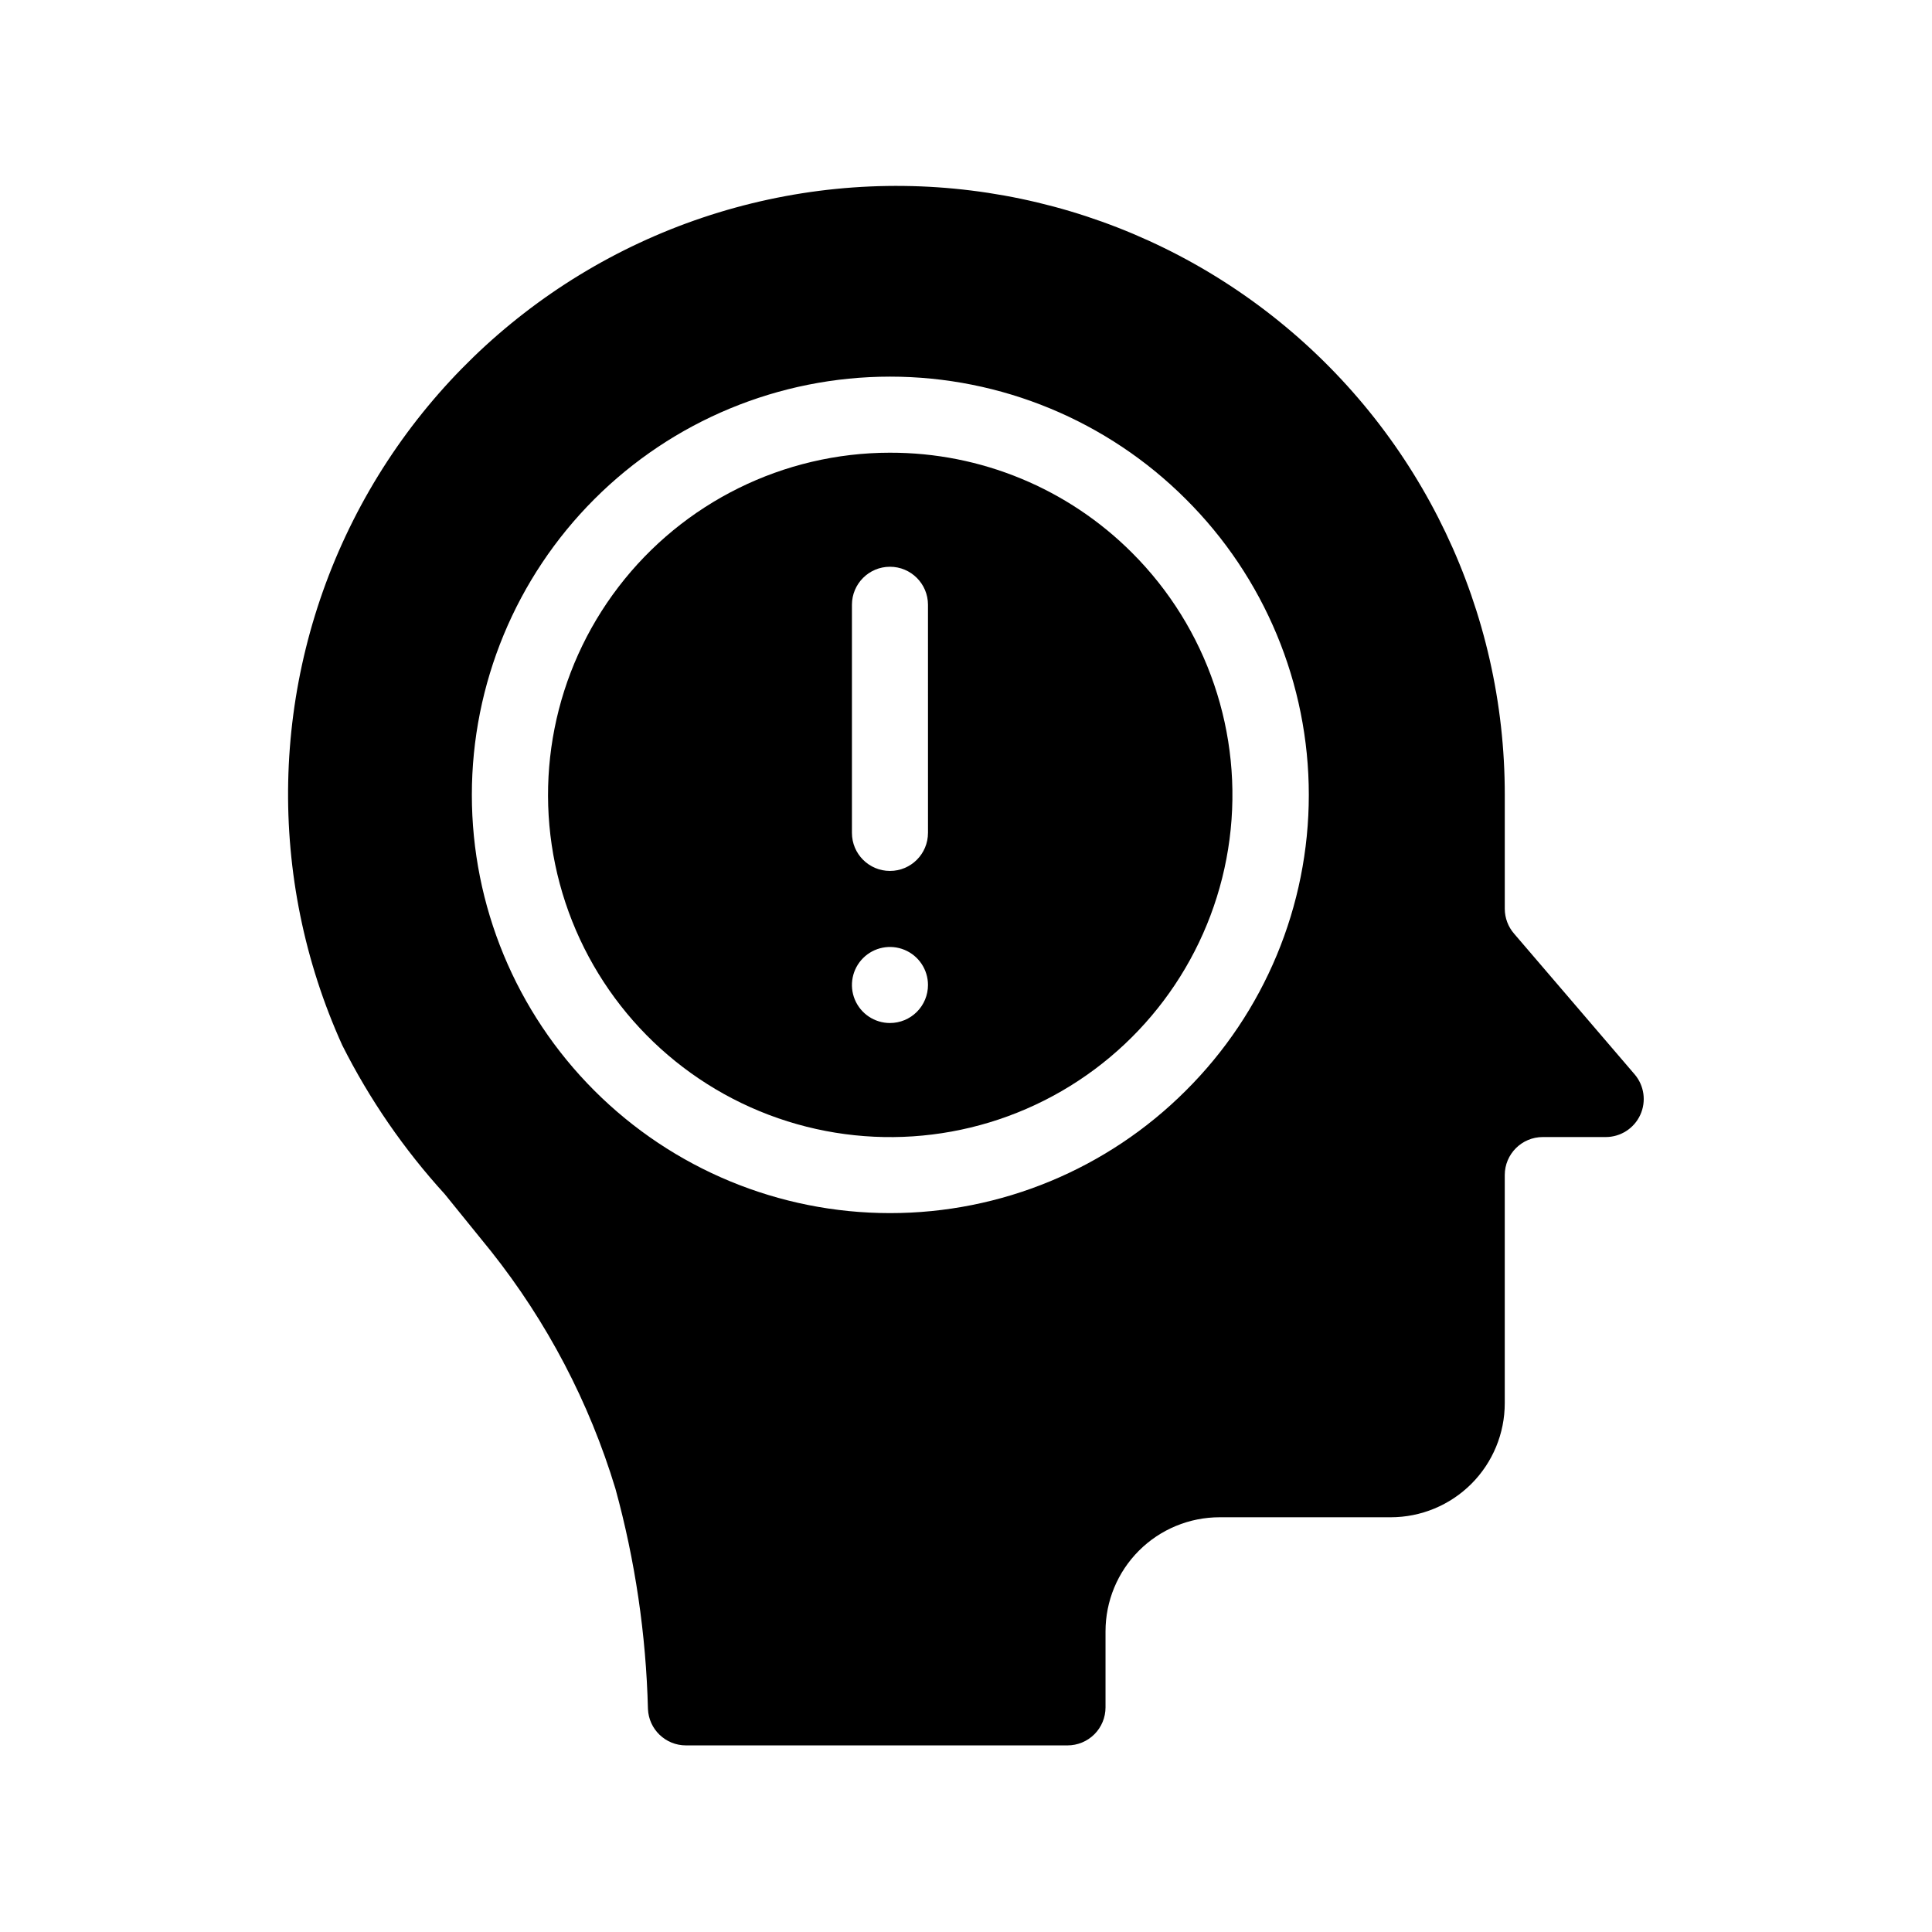
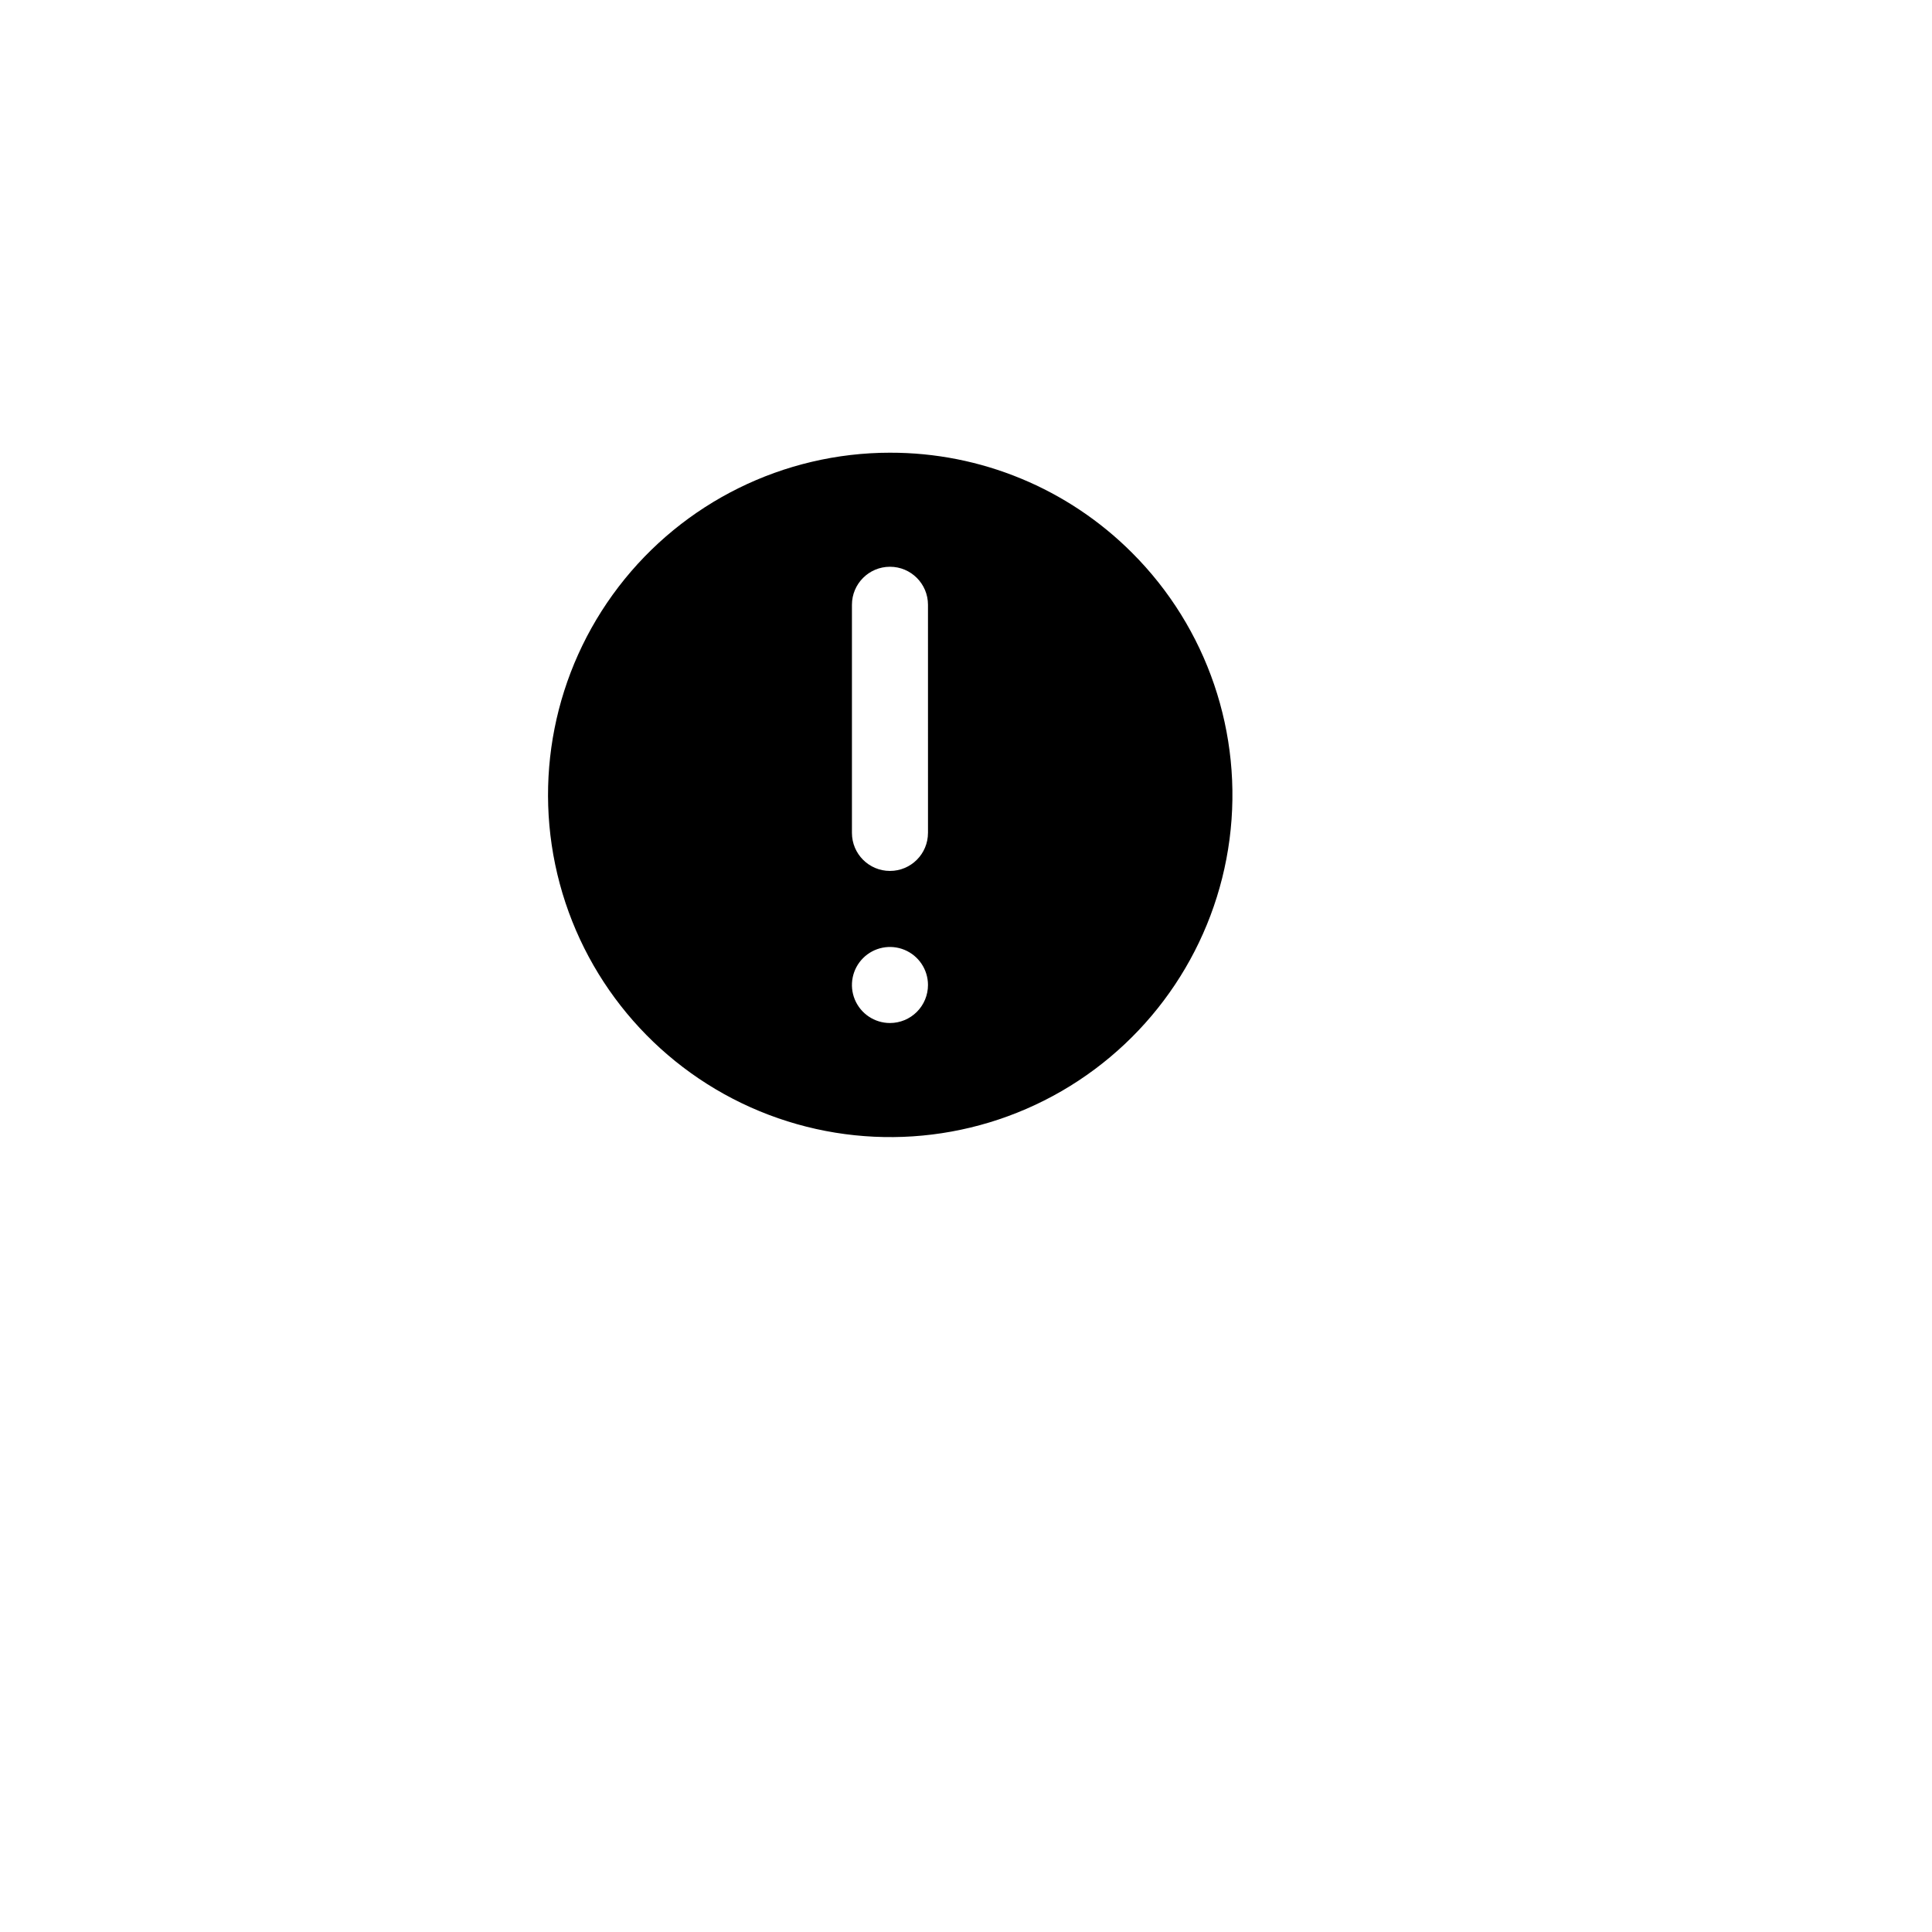
<svg xmlns="http://www.w3.org/2000/svg" fill="#000000" width="800px" height="800px" version="1.1" viewBox="144 144 512 512">
  <g>
-     <path d="m577.19 428.71-31.941-37.281c-1.578-1.816-2.453-4.141-2.469-6.551v-30.227c0.047-48.746-21.961-94.895-59.867-125.54-37.906-30.645-87.645-42.492-135.29-32.23-47.652 10.266-88.102 41.535-110.04 85.066-21.934 43.531-22.992 94.648-2.883 139.05 7.211 14.324 16.348 27.598 27.156 39.449 4.031 5.039 8.211 10.078 12.242 15.113 14.871 18.723 26.07 40.09 33 62.977 5.223 19.027 8.113 38.617 8.613 58.34 0.215 5.406 4.664 9.68 10.078 9.672h101.11c2.672 0 5.234-1.059 7.125-2.949s2.949-4.453 2.949-7.125v-20.152c0-8.016 3.188-15.707 8.855-21.375s13.359-8.855 21.375-8.855h45.344c8.016 0 15.703-3.184 21.375-8.852 5.668-5.668 8.852-13.359 8.852-21.375v-60.457c0-5.566 4.512-10.078 10.078-10.078h16.676c3.934 0 7.508-2.285 9.152-5.859 1.645-3.574 1.062-7.777-1.496-10.766zm-118.95 4.332c-20.789 20.781-48.98 32.453-78.371 32.445-29.395-0.004-57.582-11.684-78.363-32.469-20.785-20.785-32.461-48.977-32.461-78.367 0-29.395 11.676-57.582 32.461-78.367 20.781-20.789 48.969-32.469 78.363-32.473 29.391-0.004 57.582 11.668 78.371 32.445 20.871 20.75 32.609 48.965 32.609 78.395s-11.738 57.645-32.609 78.391z" />
    <path d="m379.85 263.97c-28.195 0.023-54.777 13.156-71.922 35.539-17.145 22.383-22.902 51.465-15.586 78.691 7.32 27.23 26.891 49.504 52.945 60.27 26.059 10.766 55.641 8.801 80.047-5.316 24.402-14.121 40.852-38.785 44.508-66.742 3.652-27.957-5.902-56.023-25.859-75.941-17-17.016-40.082-26.551-64.133-26.5zm0 151.14c-4.078 0-7.75-2.457-9.312-6.219-1.559-3.766-0.695-8.102 2.188-10.984 2.879-2.879 7.215-3.742 10.98-2.184 3.766 1.559 6.219 5.234 6.219 9.309 0 2.672-1.062 5.238-2.949 7.125-1.891 1.891-4.453 2.953-7.125 2.953zm10.078-50.383h-0.004c0 5.566-4.512 10.078-10.074 10.078-5.566 0-10.078-4.512-10.078-10.078v-60.457c0-5.562 4.512-10.074 10.078-10.074 5.562 0 10.074 4.512 10.074 10.074z" />
  </g>
</svg>